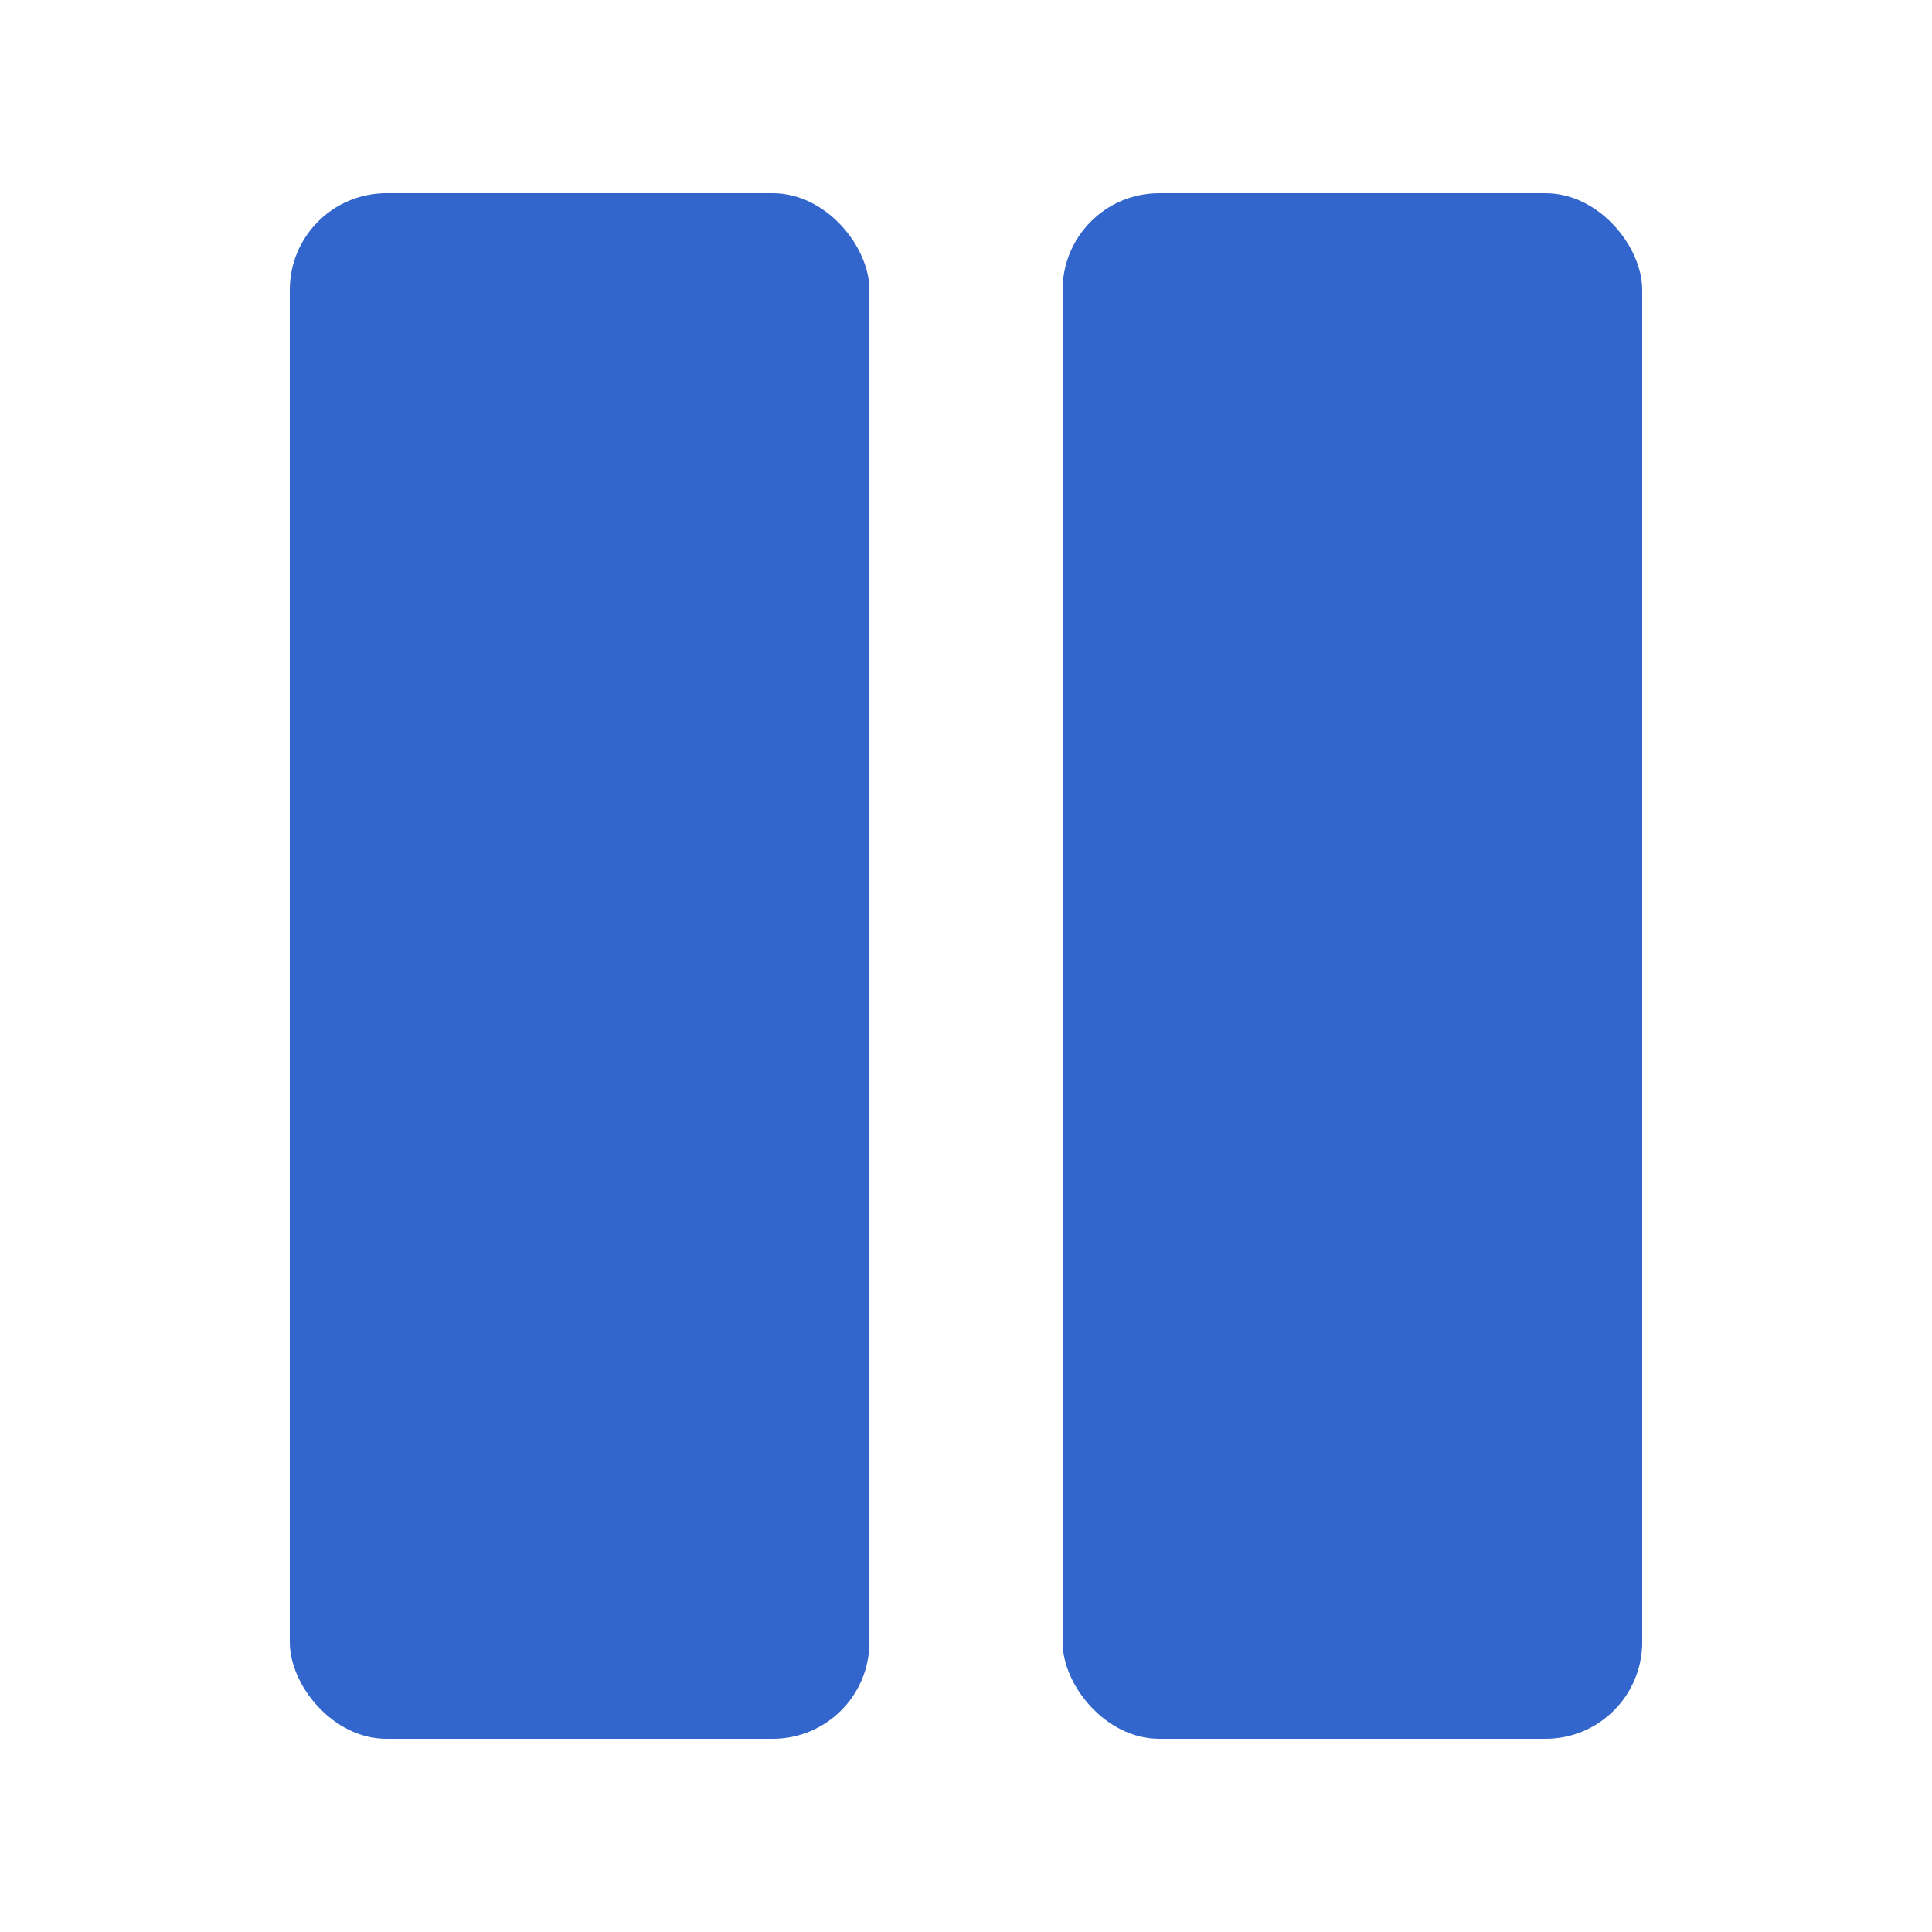
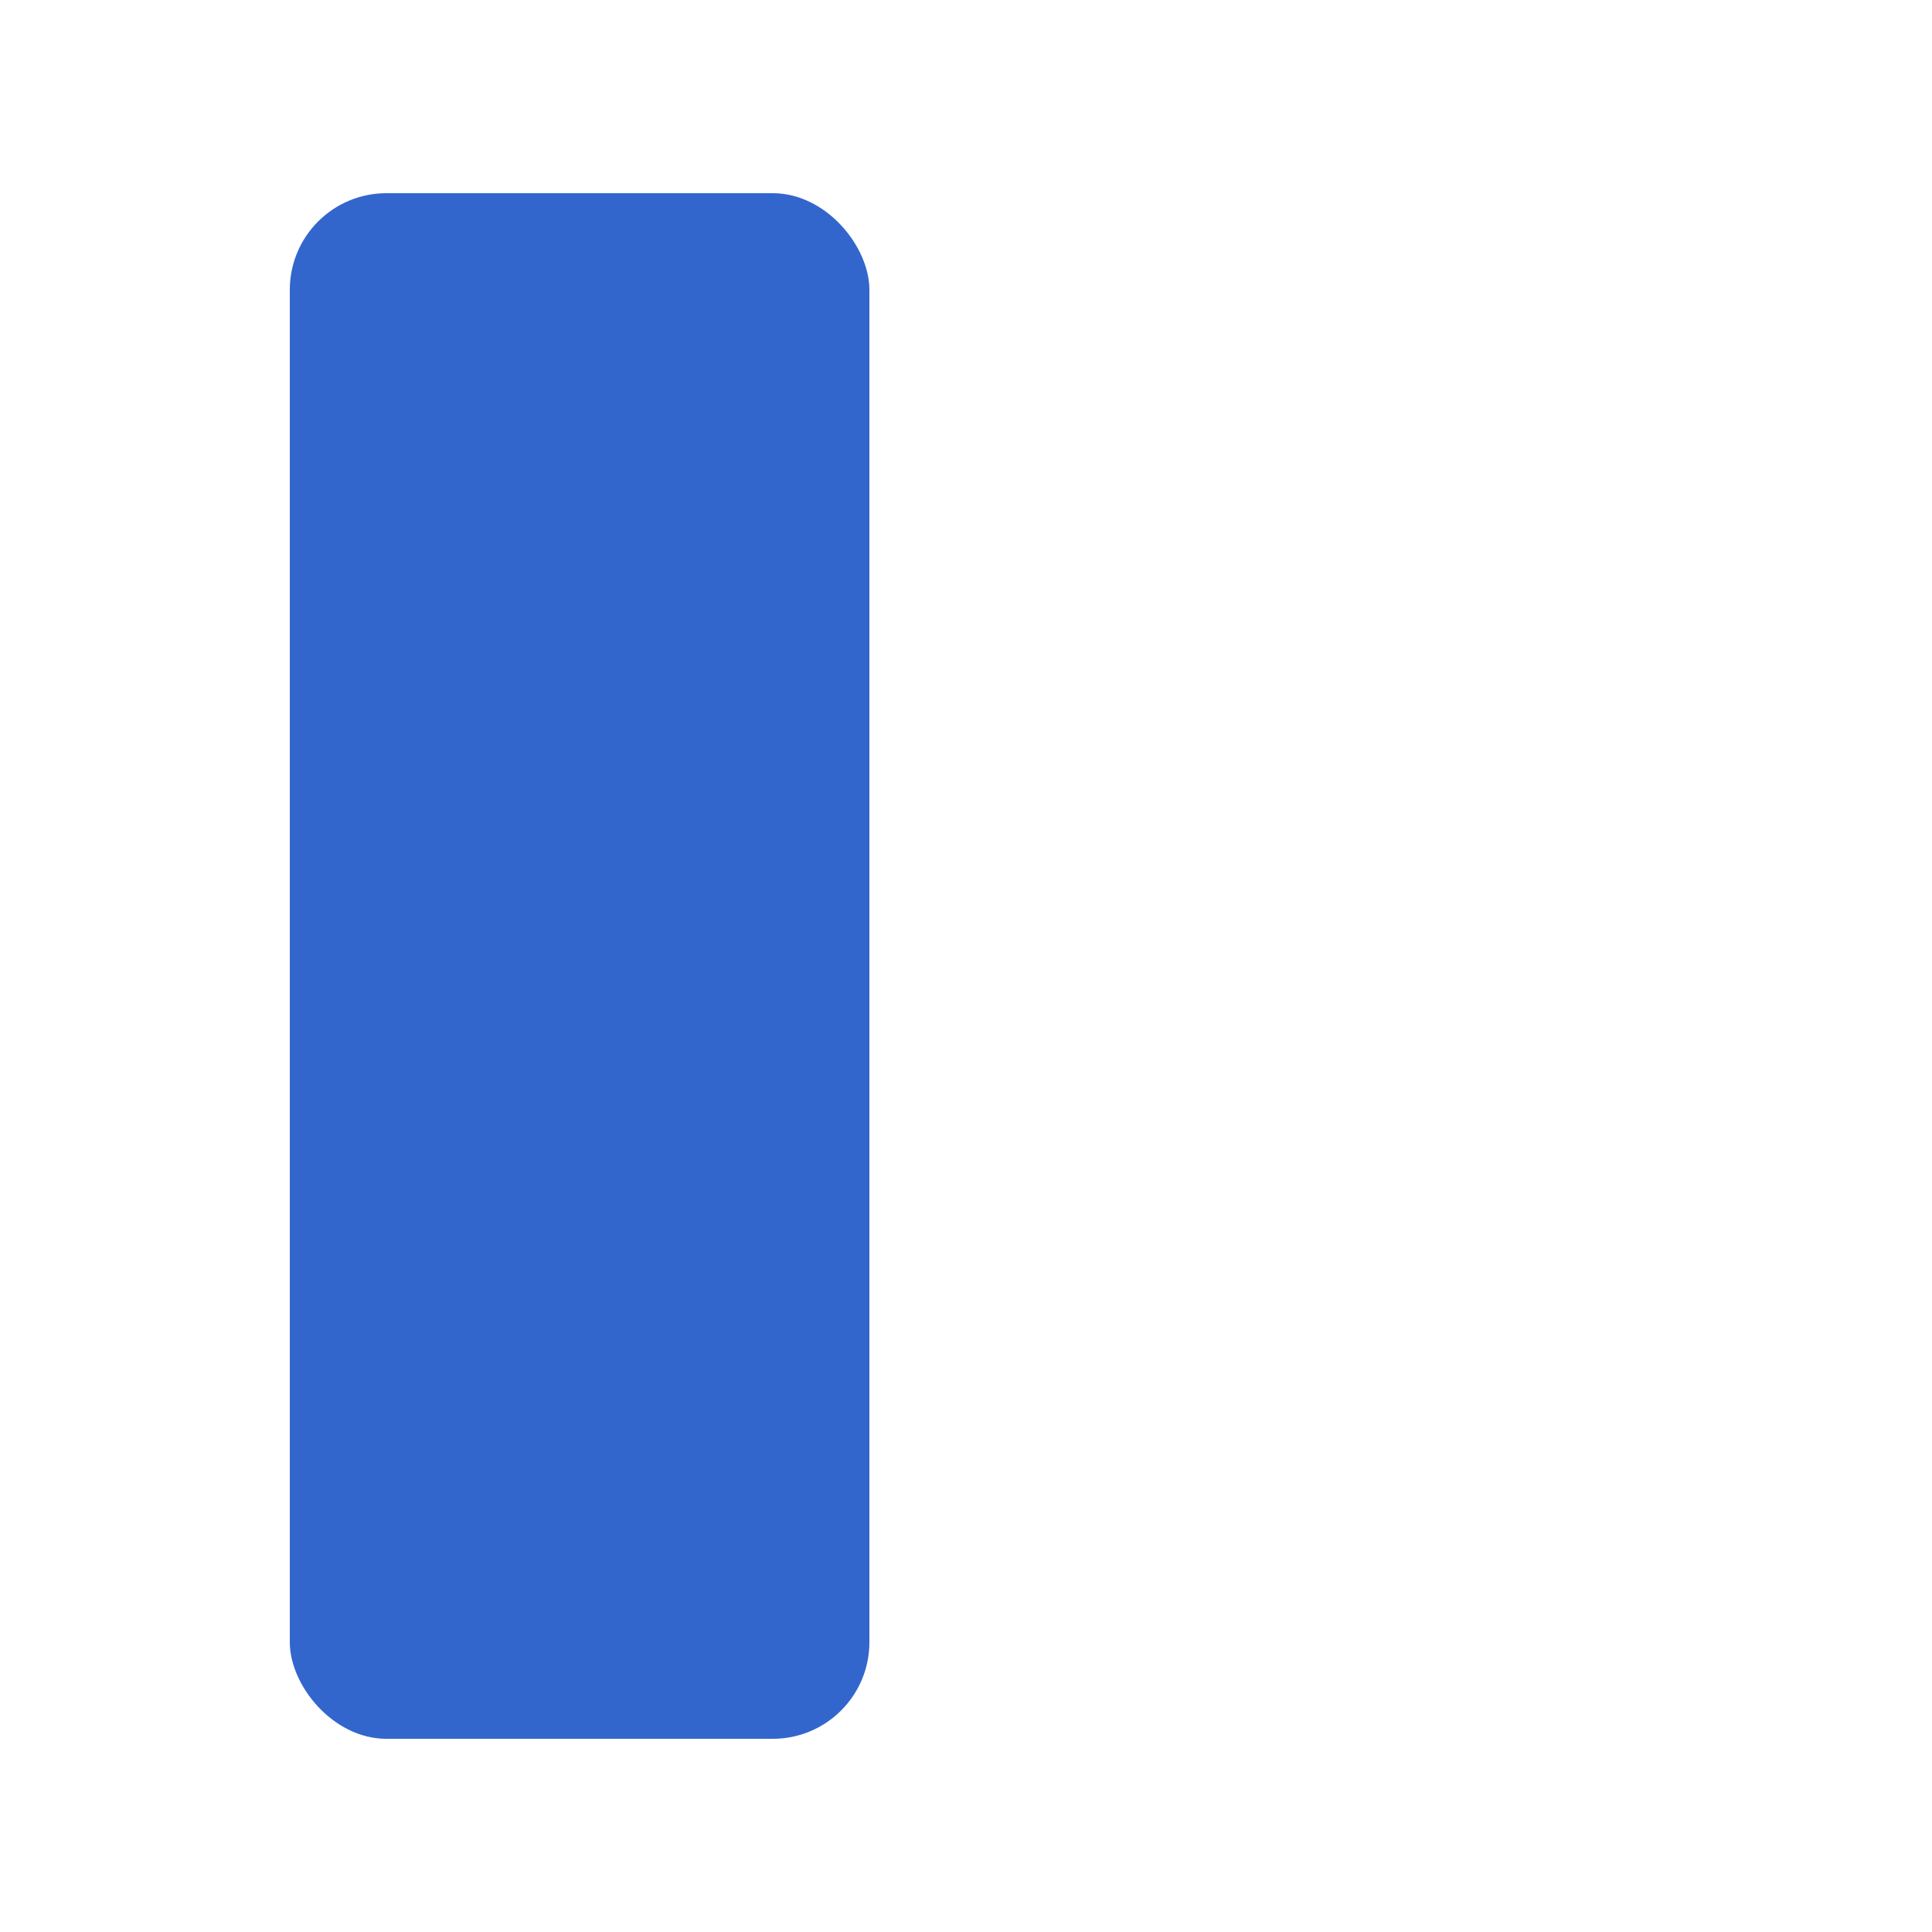
<svg xmlns="http://www.w3.org/2000/svg" width="20" height="20" viewBox="0 0 20 20">
  <title>pause</title>
  <g fill="#36c">
    <rect width="6" height="16" x="3" y="2" rx="1" />
-     <rect width="6" height="16" x="11" y="2" rx="1" />
  </g>
</svg>